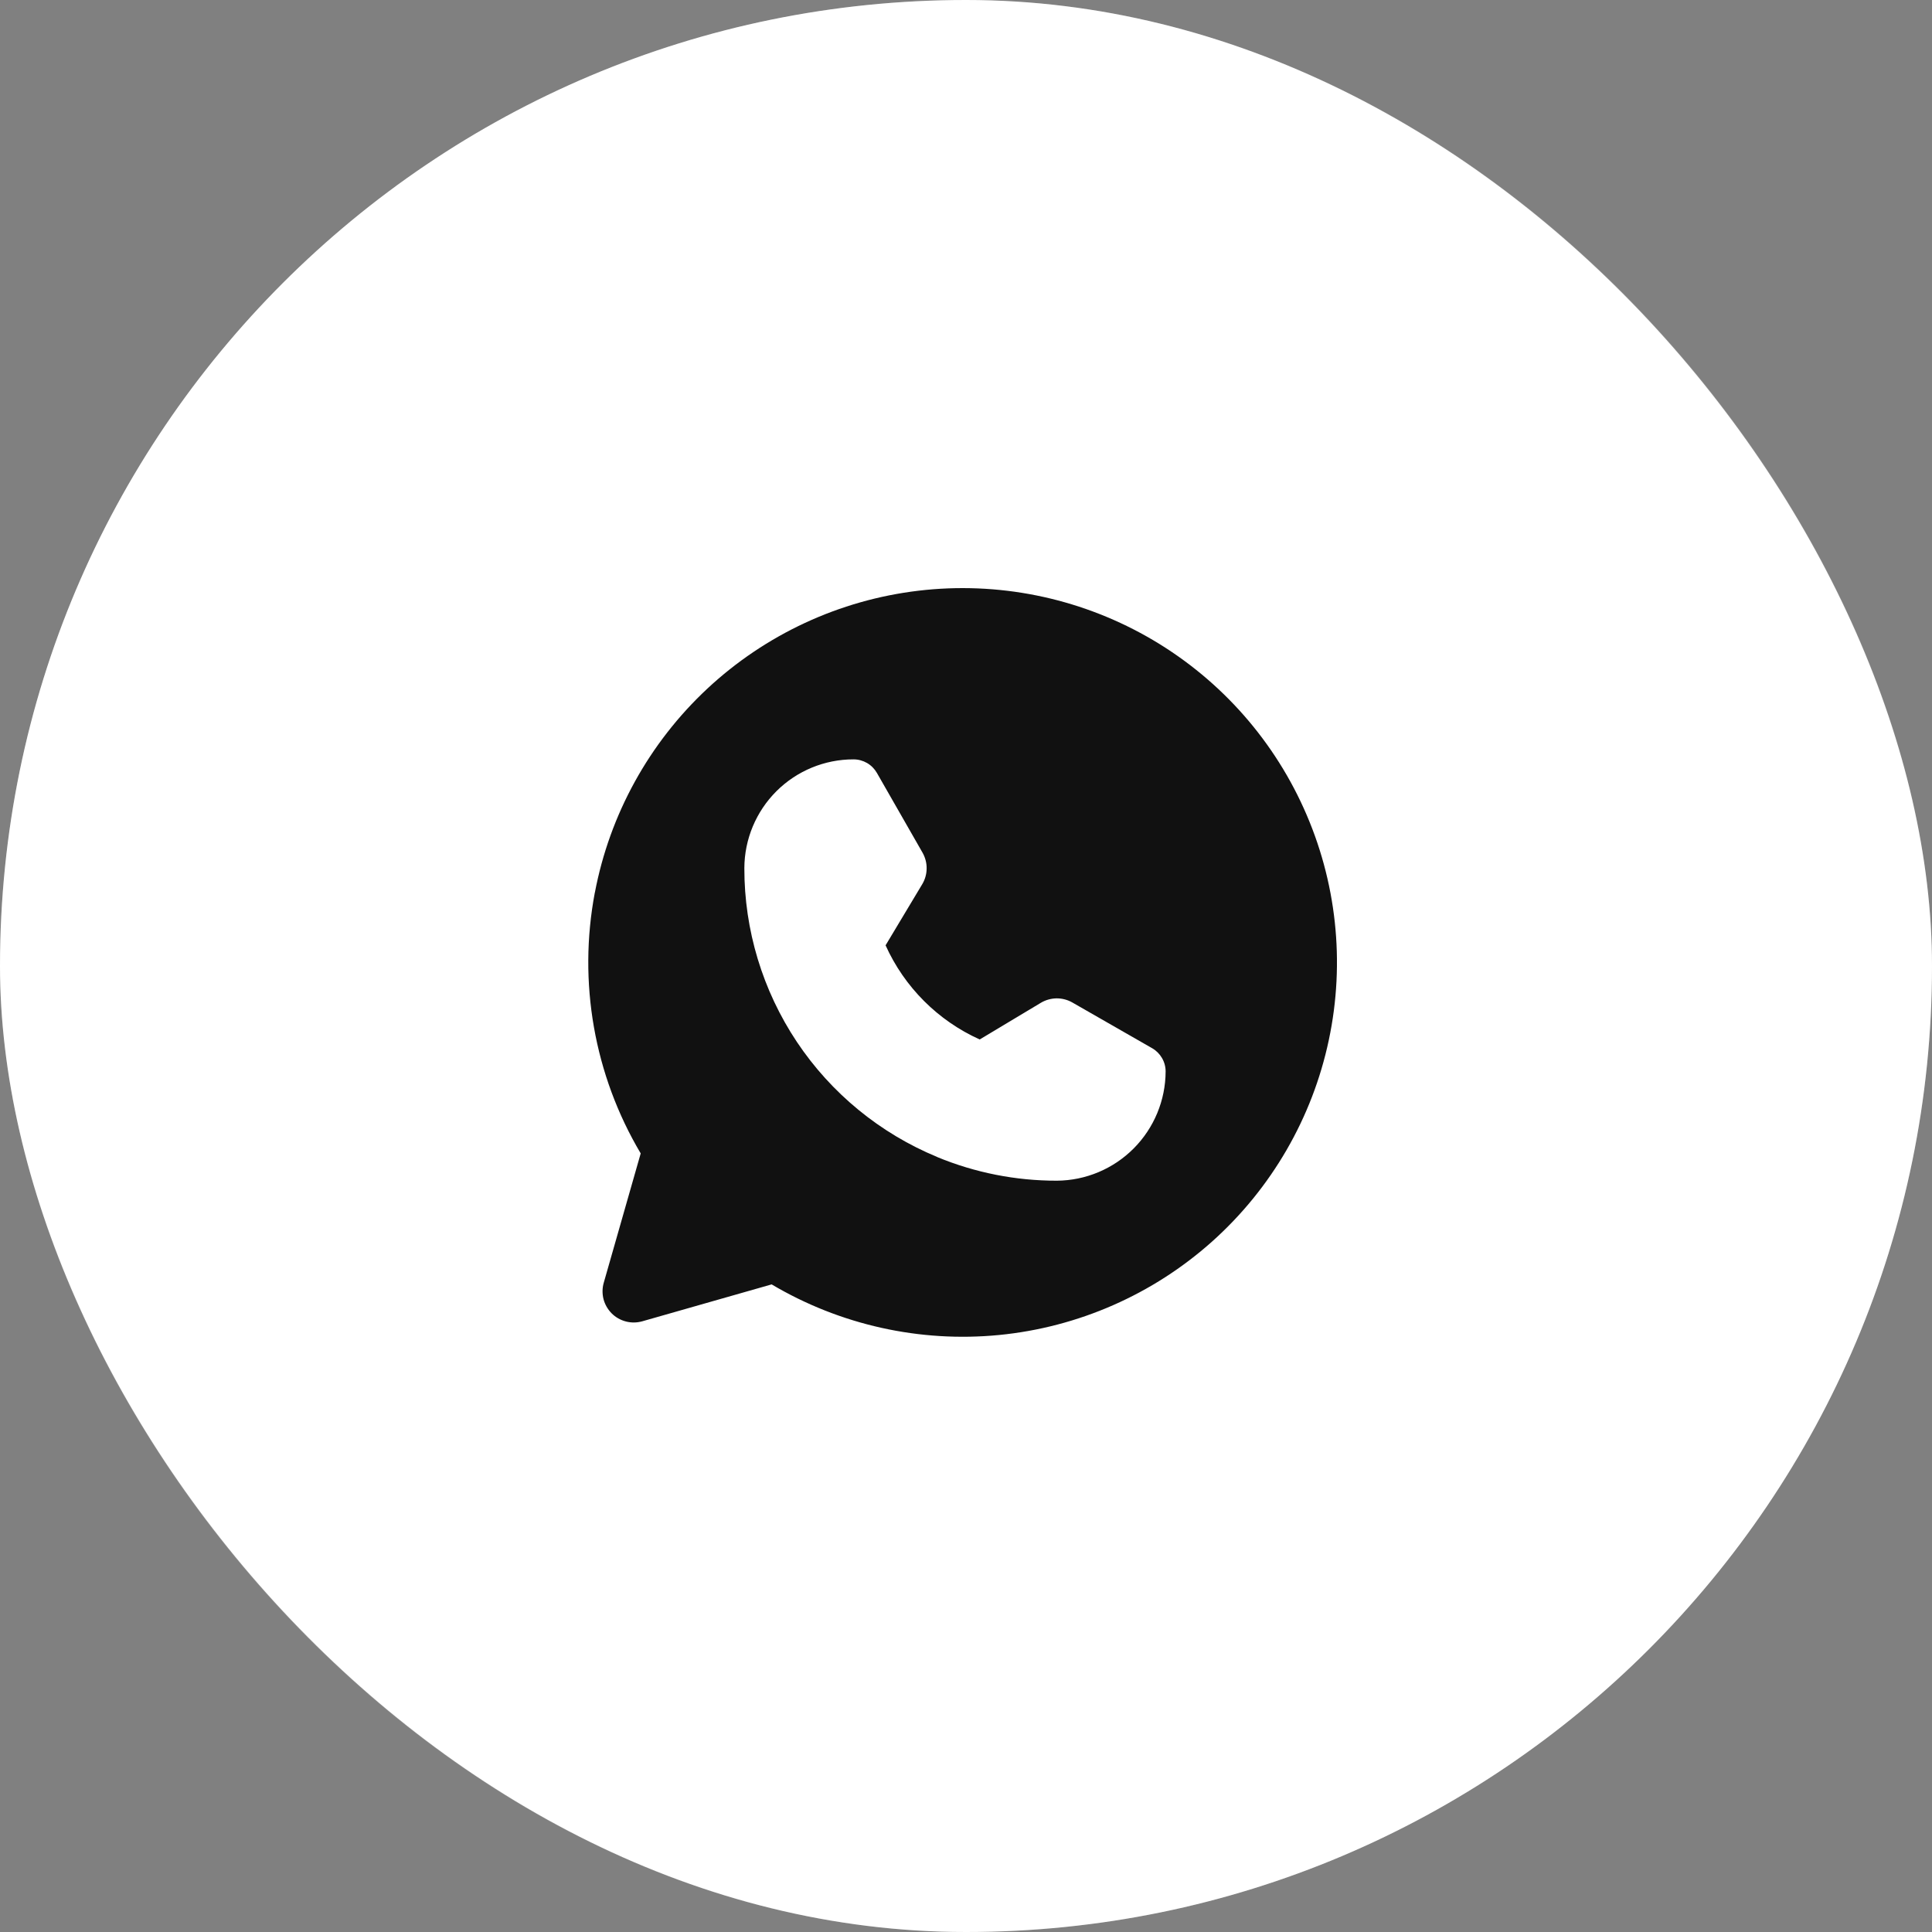
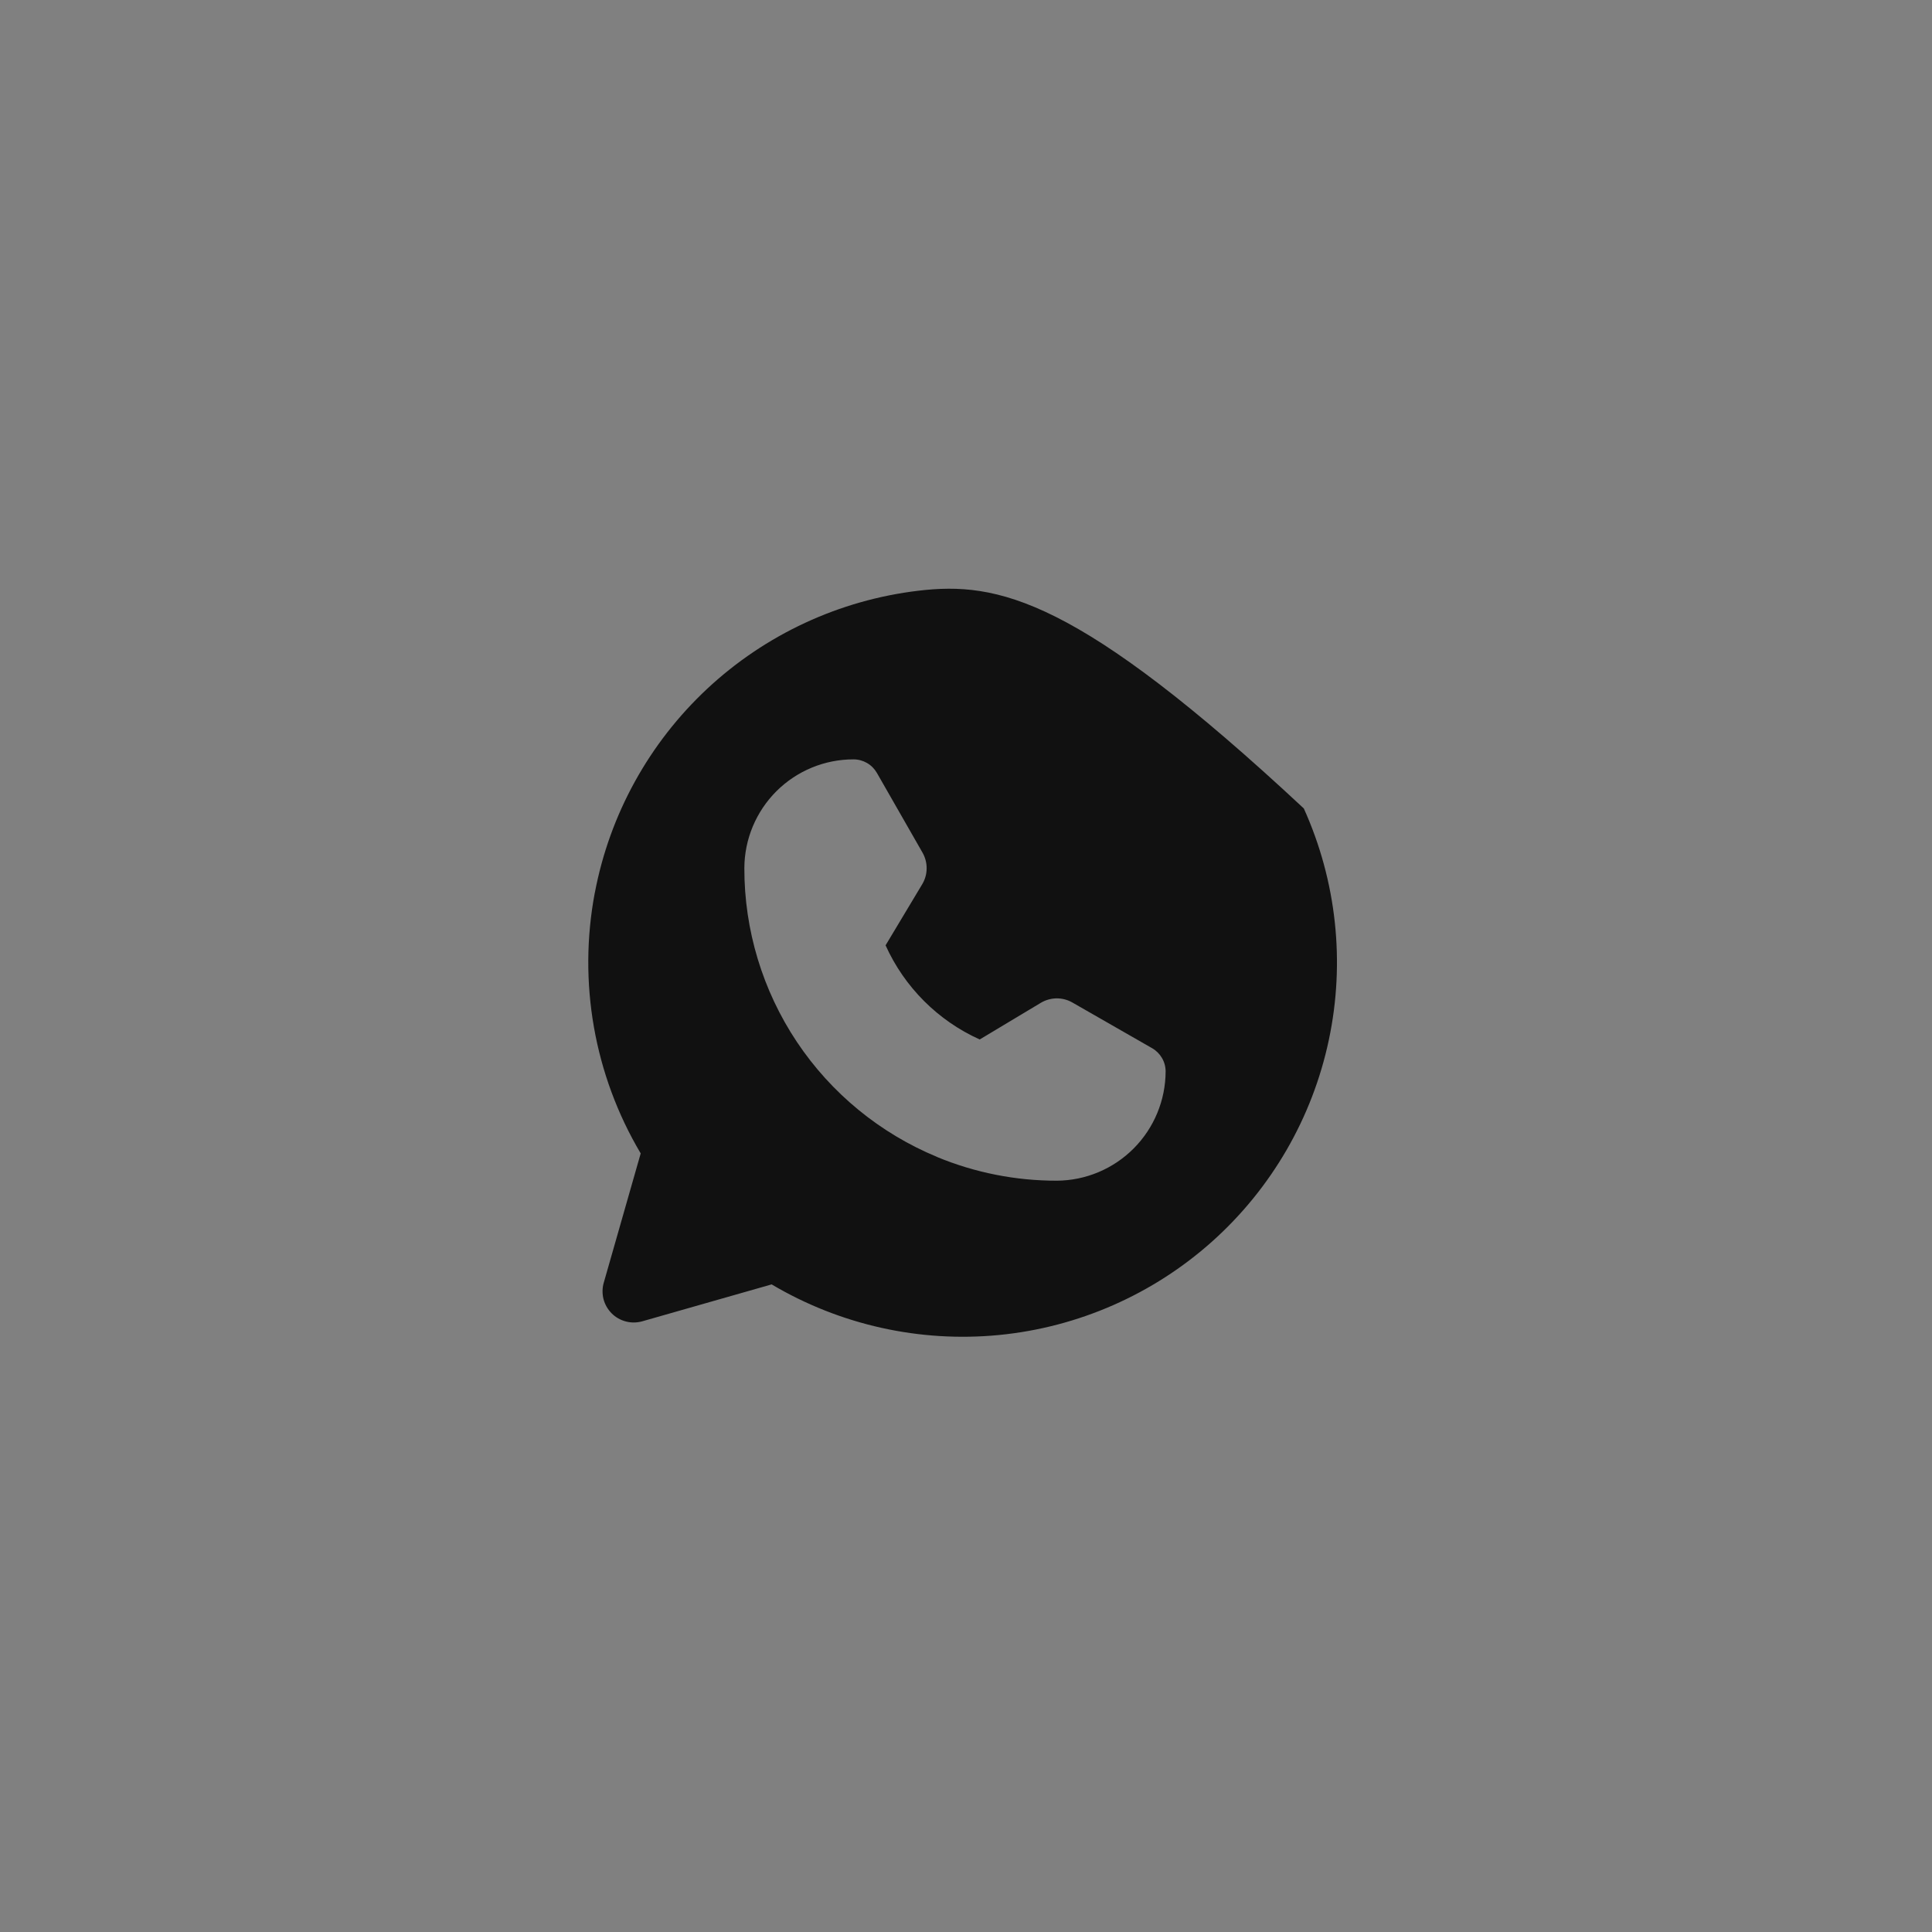
<svg xmlns="http://www.w3.org/2000/svg" width="40" height="40" viewBox="0 0 40 40" fill="none">
  <rect x="0" y="0" width="40" height="40" fill="#808080" stroke="none" />
-   <rect width="40" height="40" rx="20" fill="white" />
-   <rect x="0.388" y="0.388" width="39.225" height="39.225" rx="19.613" stroke="white" stroke-opacity="0.16" stroke-width="0.775" />
  <g clip-path="url(#clip0_189_74)">
-     <path fill-rule="evenodd" clip-rule="evenodd" d="M12.315 18.481C11.964 20.336 12.301 22.256 13.265 23.88L12.5 26.558C12.468 26.668 12.467 26.785 12.495 26.897C12.524 27.008 12.583 27.11 12.664 27.192C12.745 27.273 12.847 27.331 12.959 27.36C13.07 27.389 13.187 27.387 13.298 27.356L15.976 26.592C17.394 27.432 19.042 27.799 20.682 27.64C22.322 27.48 23.869 26.801 25.097 25.703C26.325 24.604 27.171 23.143 27.512 21.531C27.854 19.919 27.672 18.24 26.994 16.738C26.317 15.236 25.178 13.989 23.743 13.178C22.308 12.368 20.653 12.036 19.016 12.23C17.38 12.424 15.848 13.135 14.643 14.259C13.439 15.383 12.623 16.862 12.316 18.481H12.315ZM19.403 23.955C20.189 24.28 21.03 24.446 21.881 24.445C22.478 24.441 23.05 24.201 23.472 23.777C23.893 23.354 24.131 22.781 24.133 22.183C24.133 22.085 24.107 21.989 24.057 21.904C24.008 21.82 23.937 21.749 23.852 21.701L22.201 20.755C22.101 20.698 21.988 20.669 21.873 20.67C21.759 20.672 21.646 20.704 21.548 20.763L20.284 21.521C19.418 21.131 18.725 20.437 18.335 19.572L19.093 18.308C19.152 18.21 19.184 18.098 19.185 17.983C19.187 17.868 19.157 17.755 19.101 17.655L18.155 16.002C18.106 15.917 18.036 15.846 17.951 15.797C17.866 15.748 17.77 15.722 17.672 15.722C17.074 15.721 16.5 15.958 16.076 16.38C15.652 16.803 15.413 17.376 15.411 17.974C15.409 19.254 15.788 20.506 16.498 21.571C17.209 22.636 18.221 23.465 19.404 23.954L19.403 23.955Z" fill="#111111" />
+     <path fill-rule="evenodd" clip-rule="evenodd" d="M12.315 18.481C11.964 20.336 12.301 22.256 13.265 23.88L12.5 26.558C12.468 26.668 12.467 26.785 12.495 26.897C12.524 27.008 12.583 27.11 12.664 27.192C12.745 27.273 12.847 27.331 12.959 27.36C13.07 27.389 13.187 27.387 13.298 27.356L15.976 26.592C17.394 27.432 19.042 27.799 20.682 27.64C22.322 27.48 23.869 26.801 25.097 25.703C26.325 24.604 27.171 23.143 27.512 21.531C27.854 19.919 27.672 18.24 26.994 16.738C22.308 12.368 20.653 12.036 19.016 12.23C17.38 12.424 15.848 13.135 14.643 14.259C13.439 15.383 12.623 16.862 12.316 18.481H12.315ZM19.403 23.955C20.189 24.28 21.03 24.446 21.881 24.445C22.478 24.441 23.05 24.201 23.472 23.777C23.893 23.354 24.131 22.781 24.133 22.183C24.133 22.085 24.107 21.989 24.057 21.904C24.008 21.82 23.937 21.749 23.852 21.701L22.201 20.755C22.101 20.698 21.988 20.669 21.873 20.67C21.759 20.672 21.646 20.704 21.548 20.763L20.284 21.521C19.418 21.131 18.725 20.437 18.335 19.572L19.093 18.308C19.152 18.21 19.184 18.098 19.185 17.983C19.187 17.868 19.157 17.755 19.101 17.655L18.155 16.002C18.106 15.917 18.036 15.846 17.951 15.797C17.866 15.748 17.77 15.722 17.672 15.722C17.074 15.721 16.5 15.958 16.076 16.38C15.652 16.803 15.413 17.376 15.411 17.974C15.409 19.254 15.788 20.506 16.498 21.571C17.209 22.636 18.221 23.465 19.404 23.954L19.403 23.955Z" fill="#111111" />
  </g>
  <defs>
    <clipPath id="clip0_189_74">
      <rect width="18.6" height="18.6" fill="white" transform="translate(10.625 10.625)" />
    </clipPath>
  </defs>
</svg>